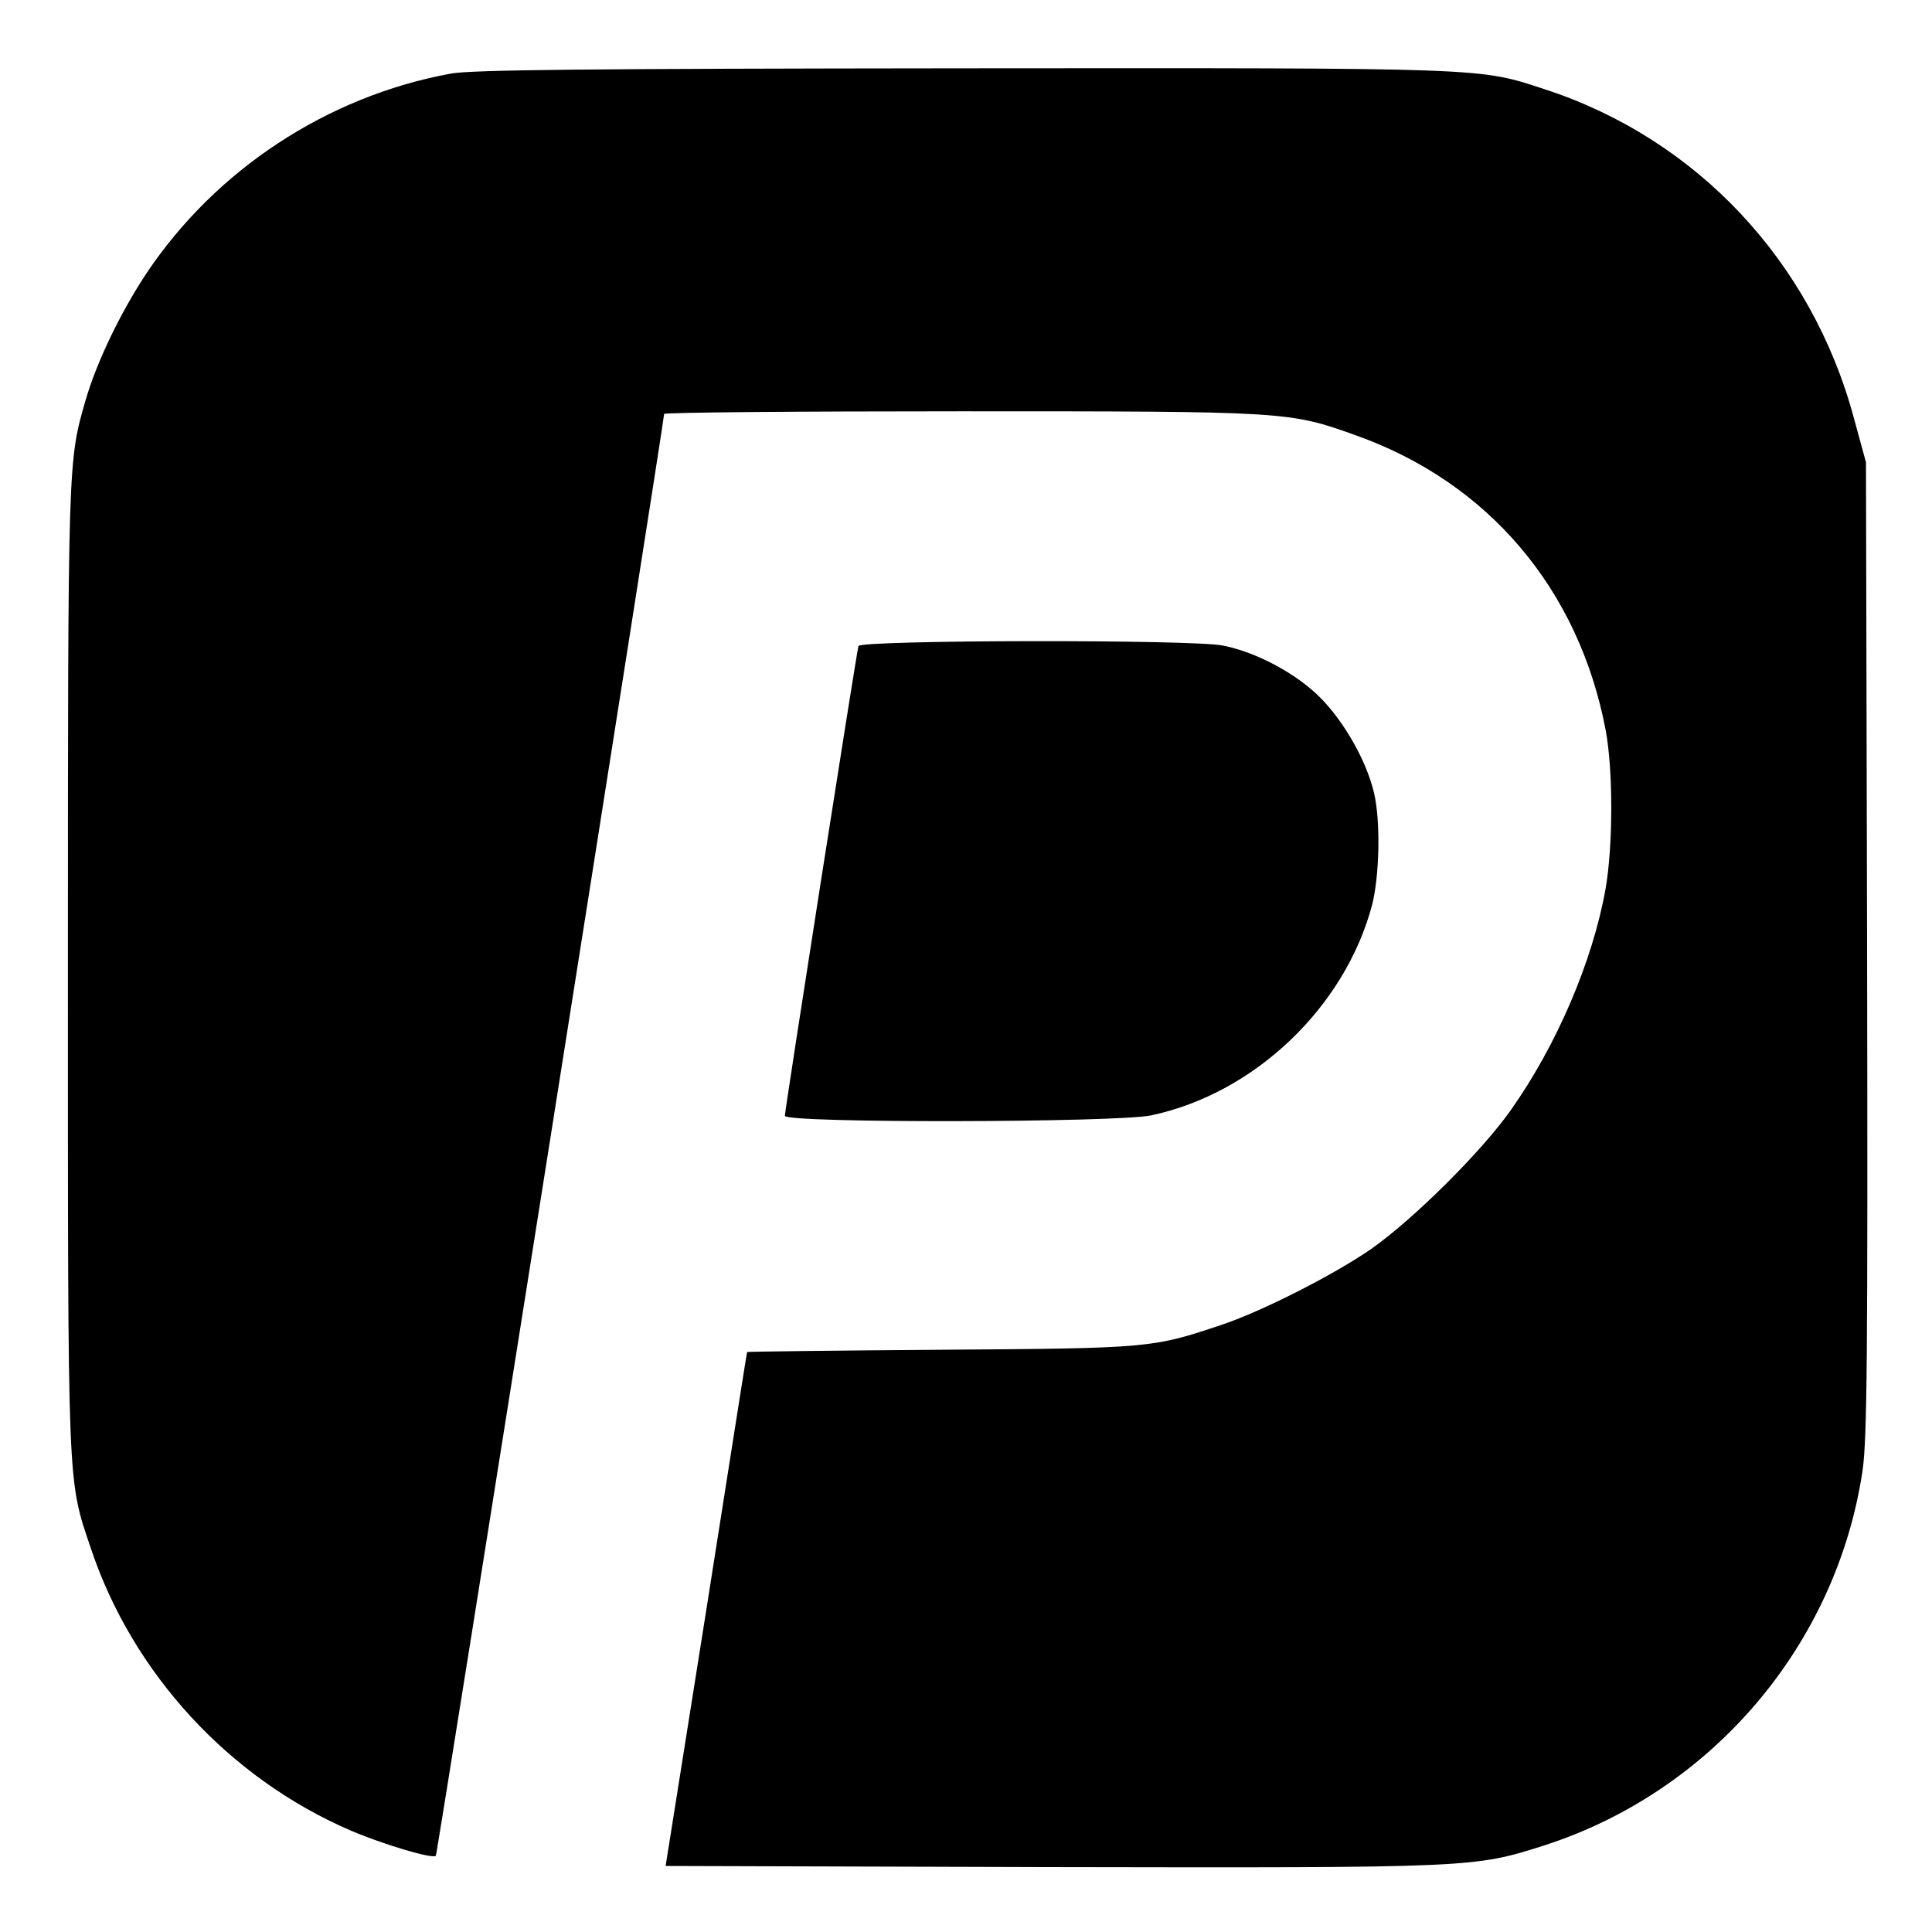
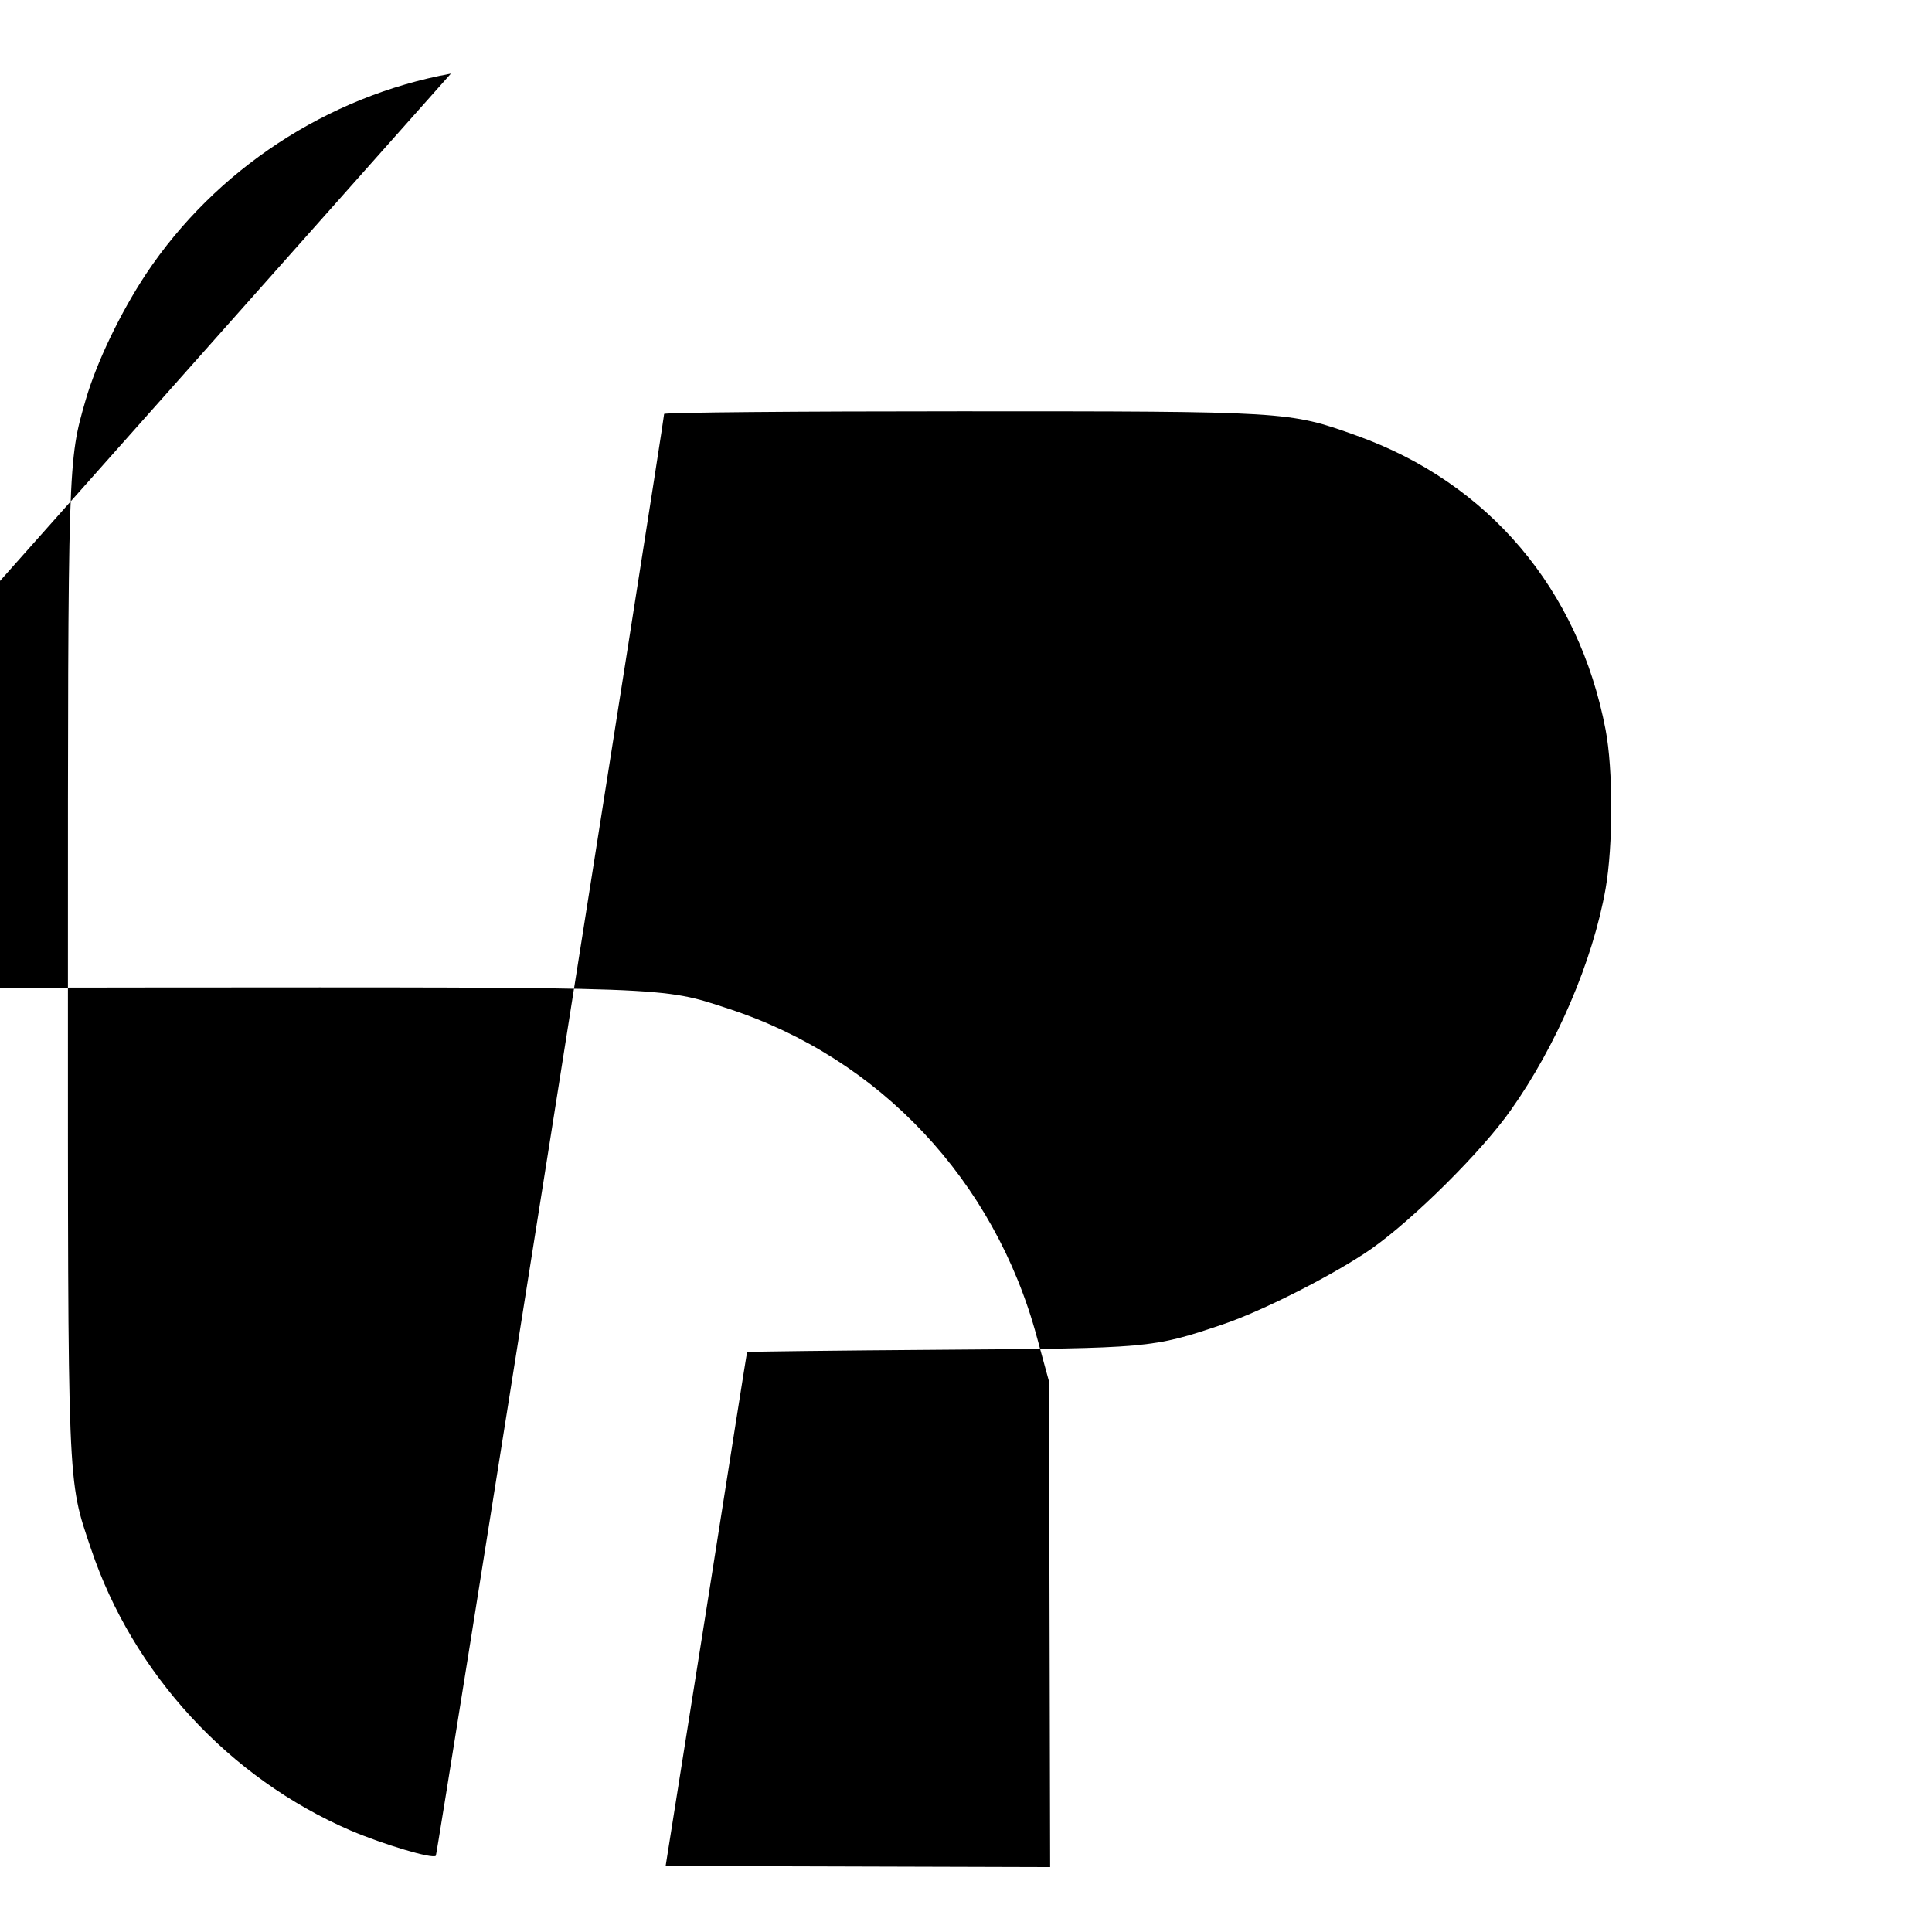
<svg xmlns="http://www.w3.org/2000/svg" version="1.0" width="512pt" height="512pt" viewBox="0 0 512 512" preserveAspectRatio="xMidYMid meet">
  <g transform="translate(0,512) scale(0.1,-0.1)" fill="#000000" stroke="none">
-     <path d="M1195 4925 c-328 -60 -624 -255 -808 -531 -68 -103 -131 -234 -160 -334 -47 -163 -47 -154 -47 -1505 0 -1397 -2 -1352 61 -1539 111 -331 366 -608 688 -747 87 -37 217 -76 226 -67 4 3 605 3802 605 3821 0 4 353 7 784 7 867 0 872 0 1050 -64 351 -125 590 -408 661 -780 20 -105 20 -306 0 -421 -34 -192 -130 -416 -252 -588 -77 -109 -256 -287 -368 -366 -96 -67 -288 -165 -395 -201 -187 -63 -192 -63 -747 -67 -282 -2 -513 -5 -513 -6 -1 -1 -49 -308 -108 -682 l-108 -680 1019 -3 c1119 -2 1123 -2 1308 57 445 143 776 531 845 994 12 84 14 294 12 1385 l-3 1287 -32 117 c-112 416 -417 740 -818 871 -177 58 -142 57 -1544 56 -1002 -1 -1301 -4 -1356 -14z" />
-     <path d="M2275 3408 c-5 -16 -195 -1229 -195 -1245 0 -20 880 -18 970 1 275 58 514 287 586 557 20 78 23 225 5 299 -20 84 -79 188 -143 252 -63 63 -167 119 -256 137 -80 17 -961 15 -967 -1z" />
+     <path d="M1195 4925 c-328 -60 -624 -255 -808 -531 -68 -103 -131 -234 -160 -334 -47 -163 -47 -154 -47 -1505 0 -1397 -2 -1352 61 -1539 111 -331 366 -608 688 -747 87 -37 217 -76 226 -67 4 3 605 3802 605 3821 0 4 353 7 784 7 867 0 872 0 1050 -64 351 -125 590 -408 661 -780 20 -105 20 -306 0 -421 -34 -192 -130 -416 -252 -588 -77 -109 -256 -287 -368 -366 -96 -67 -288 -165 -395 -201 -187 -63 -192 -63 -747 -67 -282 -2 -513 -5 -513 -6 -1 -1 -49 -308 -108 -682 l-108 -680 1019 -3 l-3 1287 -32 117 c-112 416 -417 740 -818 871 -177 58 -142 57 -1544 56 -1002 -1 -1301 -4 -1356 -14z" />
  </g>
</svg>